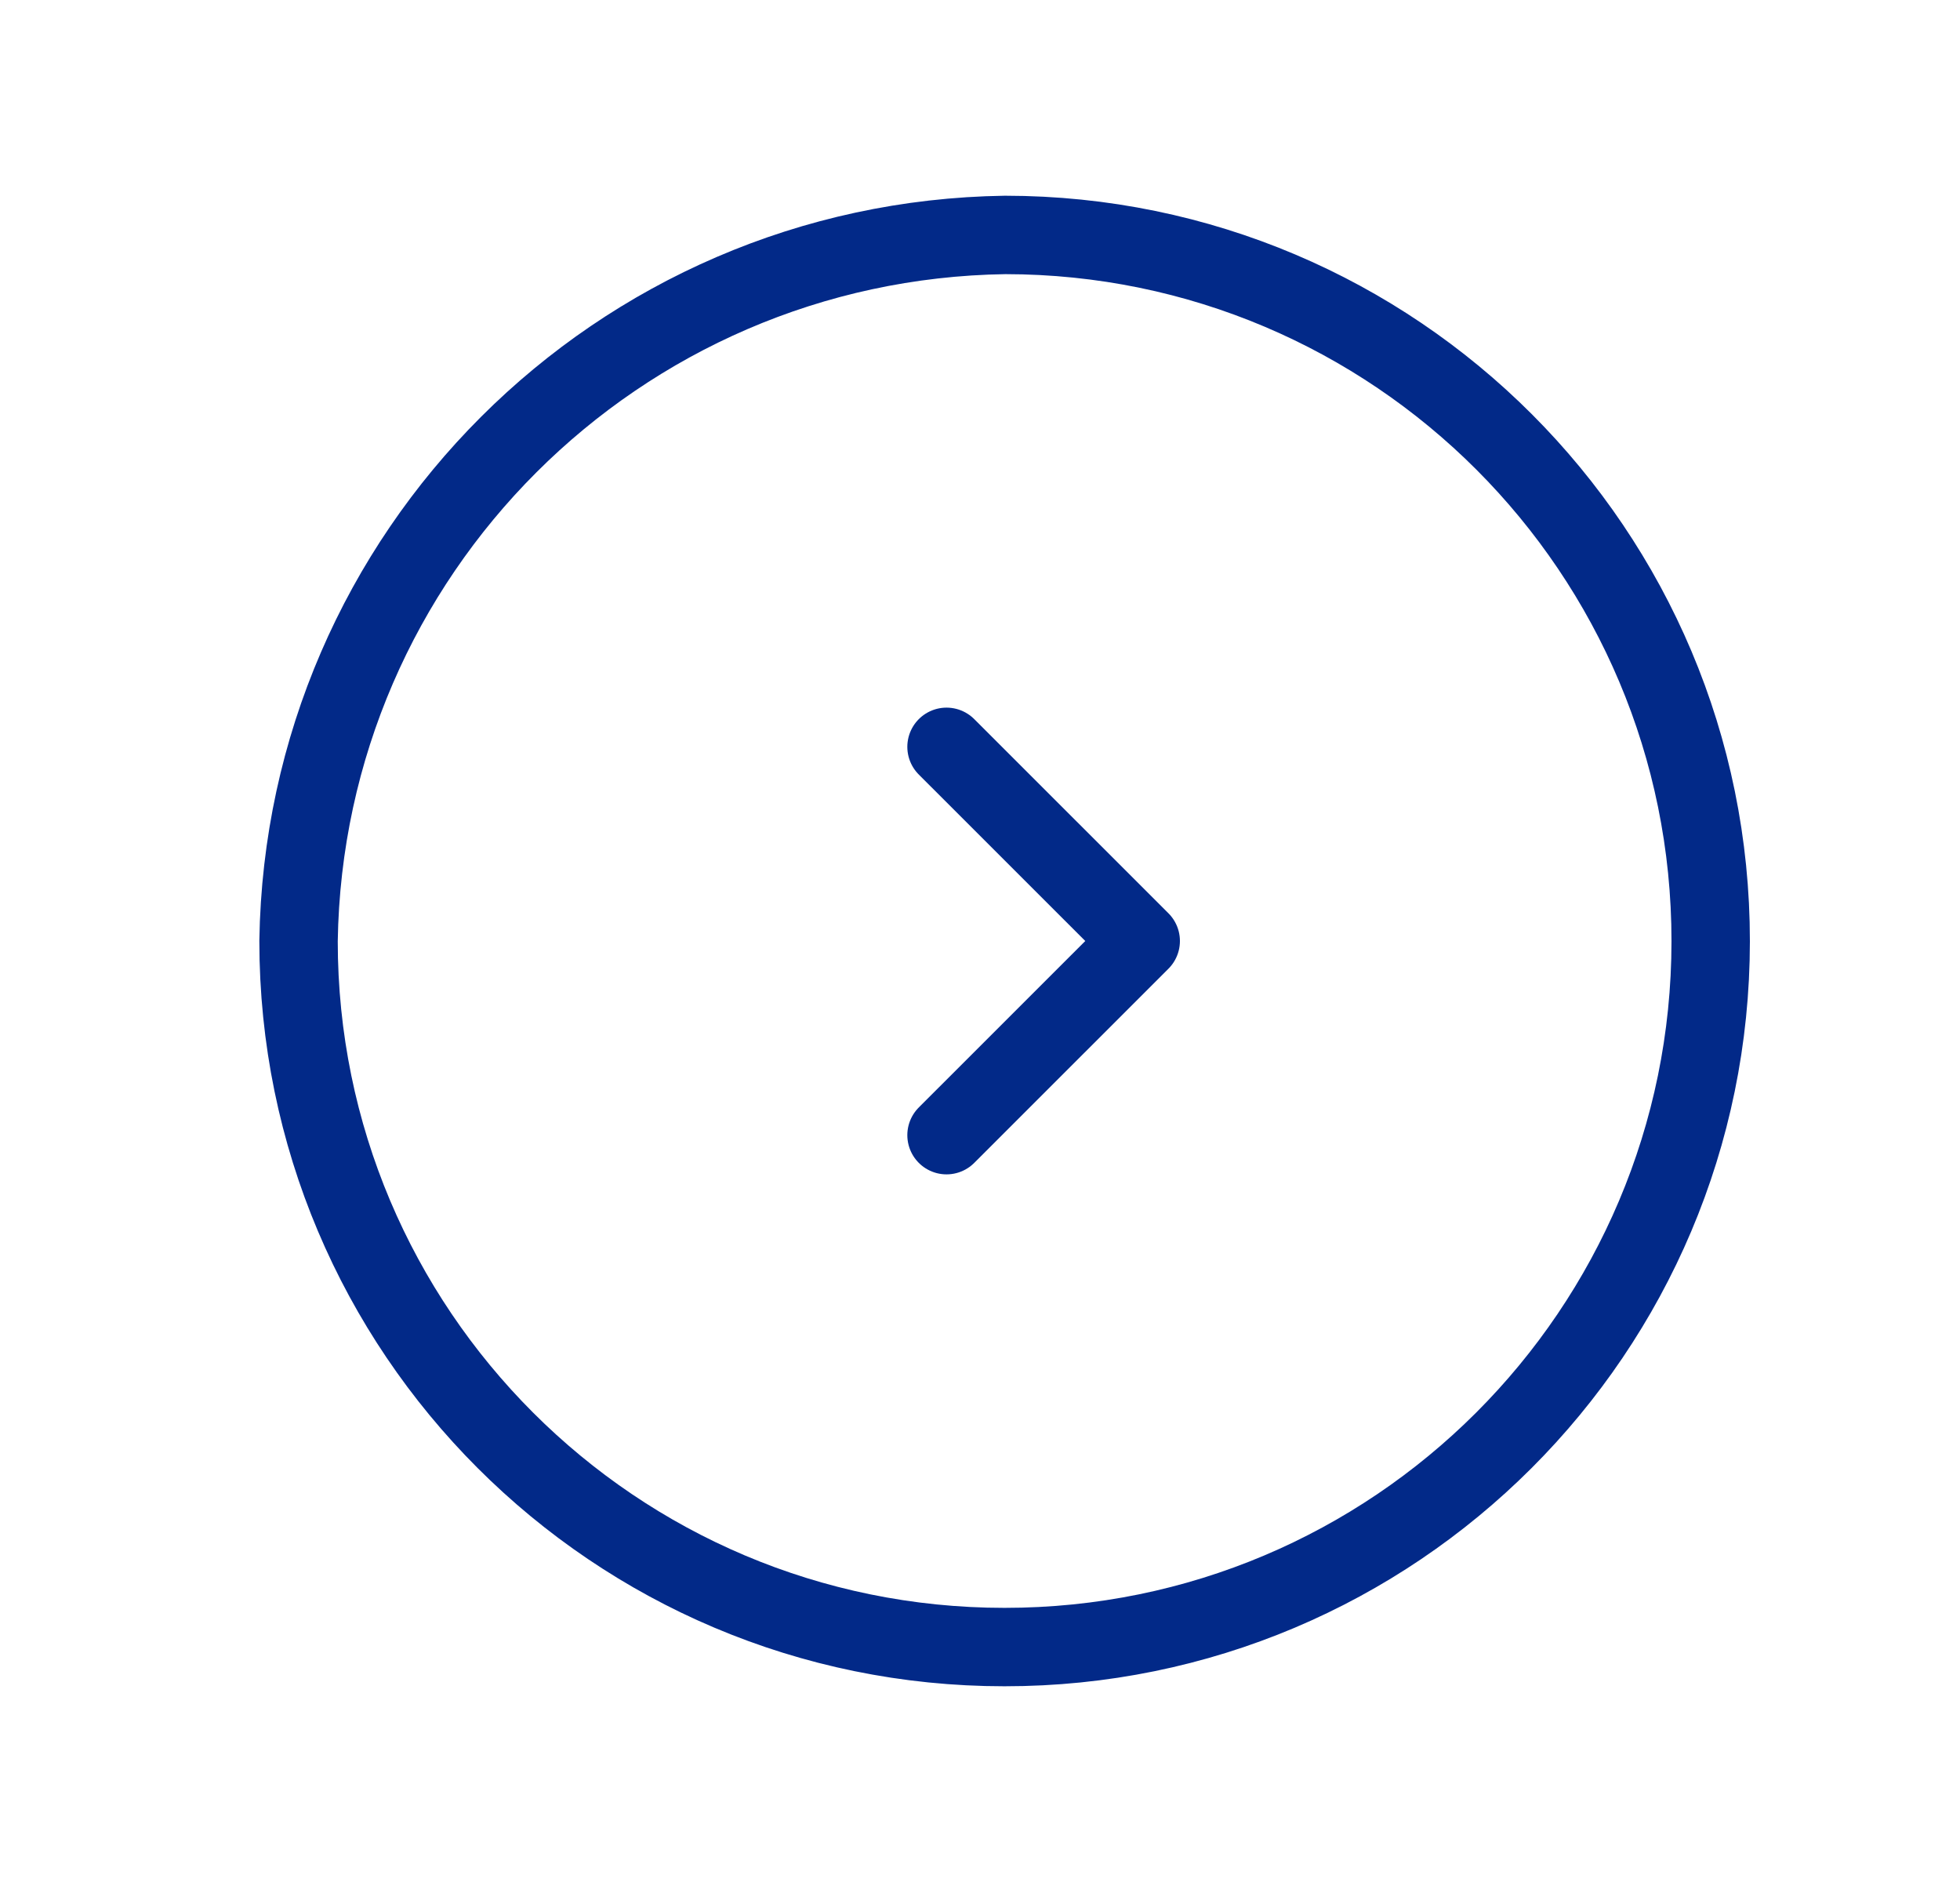
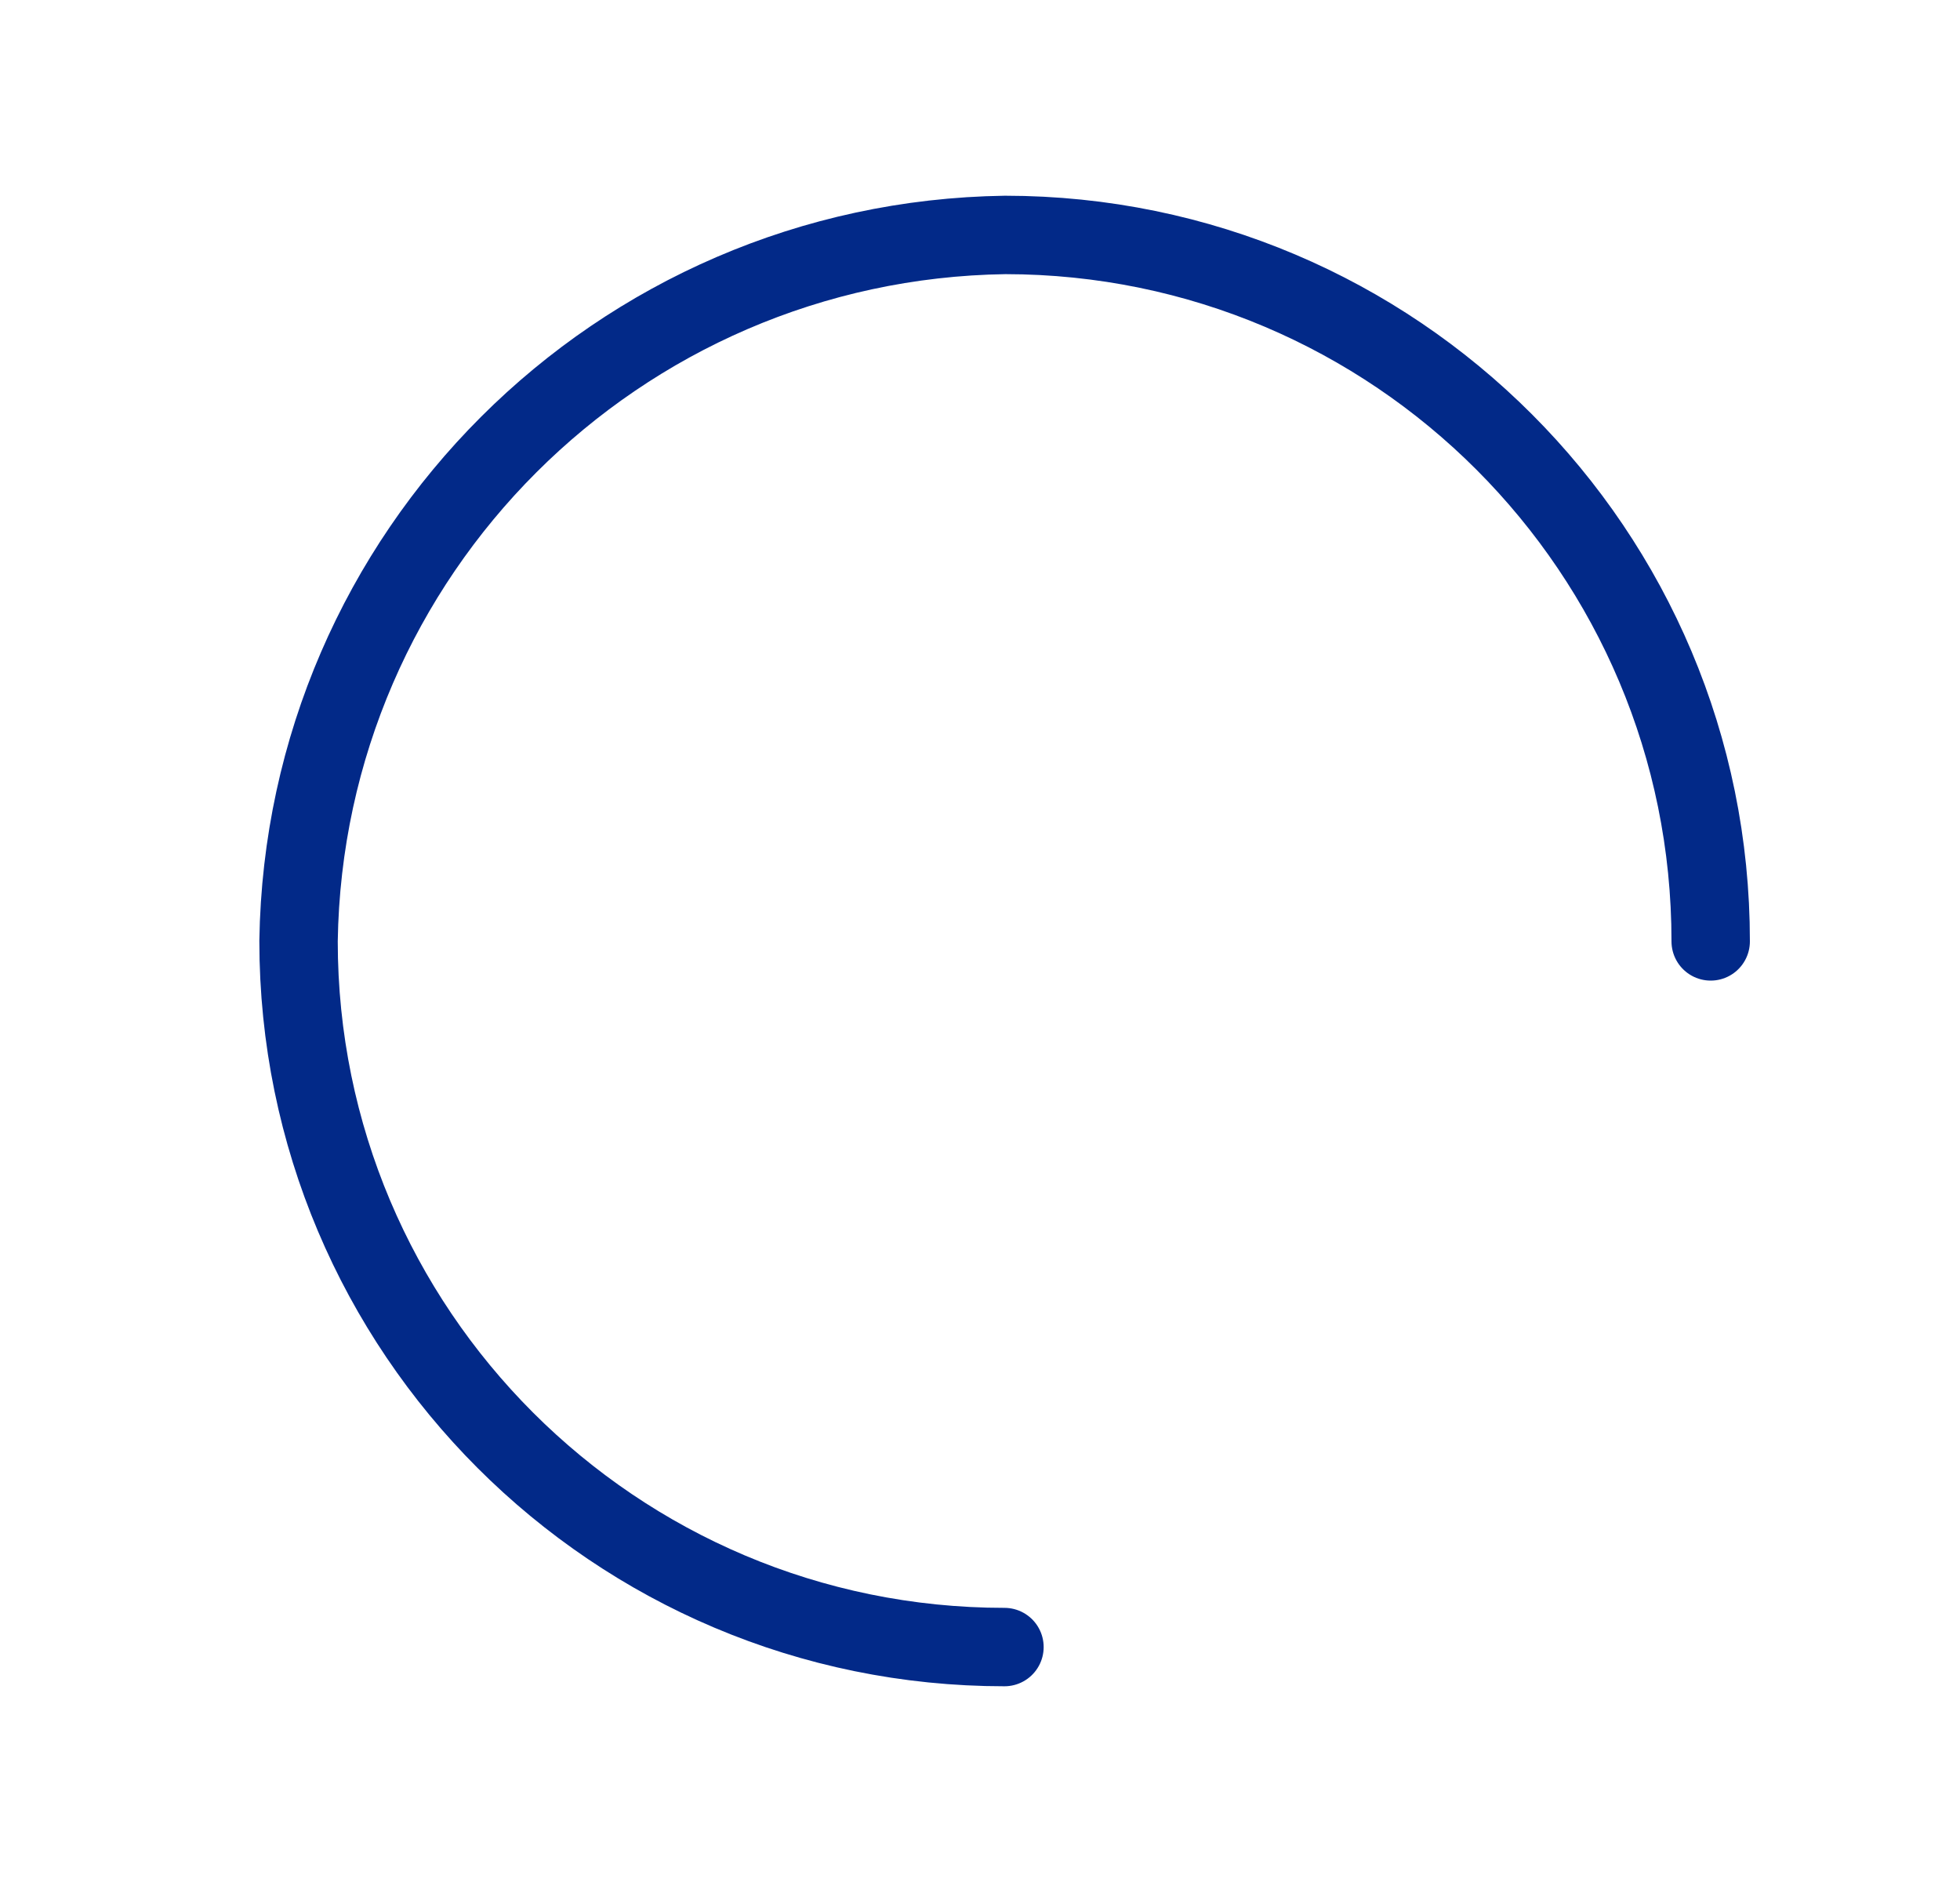
<svg xmlns="http://www.w3.org/2000/svg" width="25" height="24" viewBox="0 0 25 24" fill="none">
-   <path d="M12.073 9.524L14.55 12L12.073 14.476" stroke="#022988" stroke-linecap="round" stroke-linejoin="round" />
-   <path d="M12.812 21.004C7.839 21.004 3.808 16.973 3.808 12C3.883 7.055 7.876 3.067 12.821 2.996C17.794 2.999 21.823 7.032 21.82 12.005C21.818 16.977 17.785 21.006 12.812 21.004" stroke="#022988" stroke-linecap="round" stroke-linejoin="round" />
+   <path d="M12.812 21.004C7.839 21.004 3.808 16.973 3.808 12C3.883 7.055 7.876 3.067 12.821 2.996C17.794 2.999 21.823 7.032 21.82 12.005" stroke="#022988" stroke-linecap="round" stroke-linejoin="round" />
</svg>